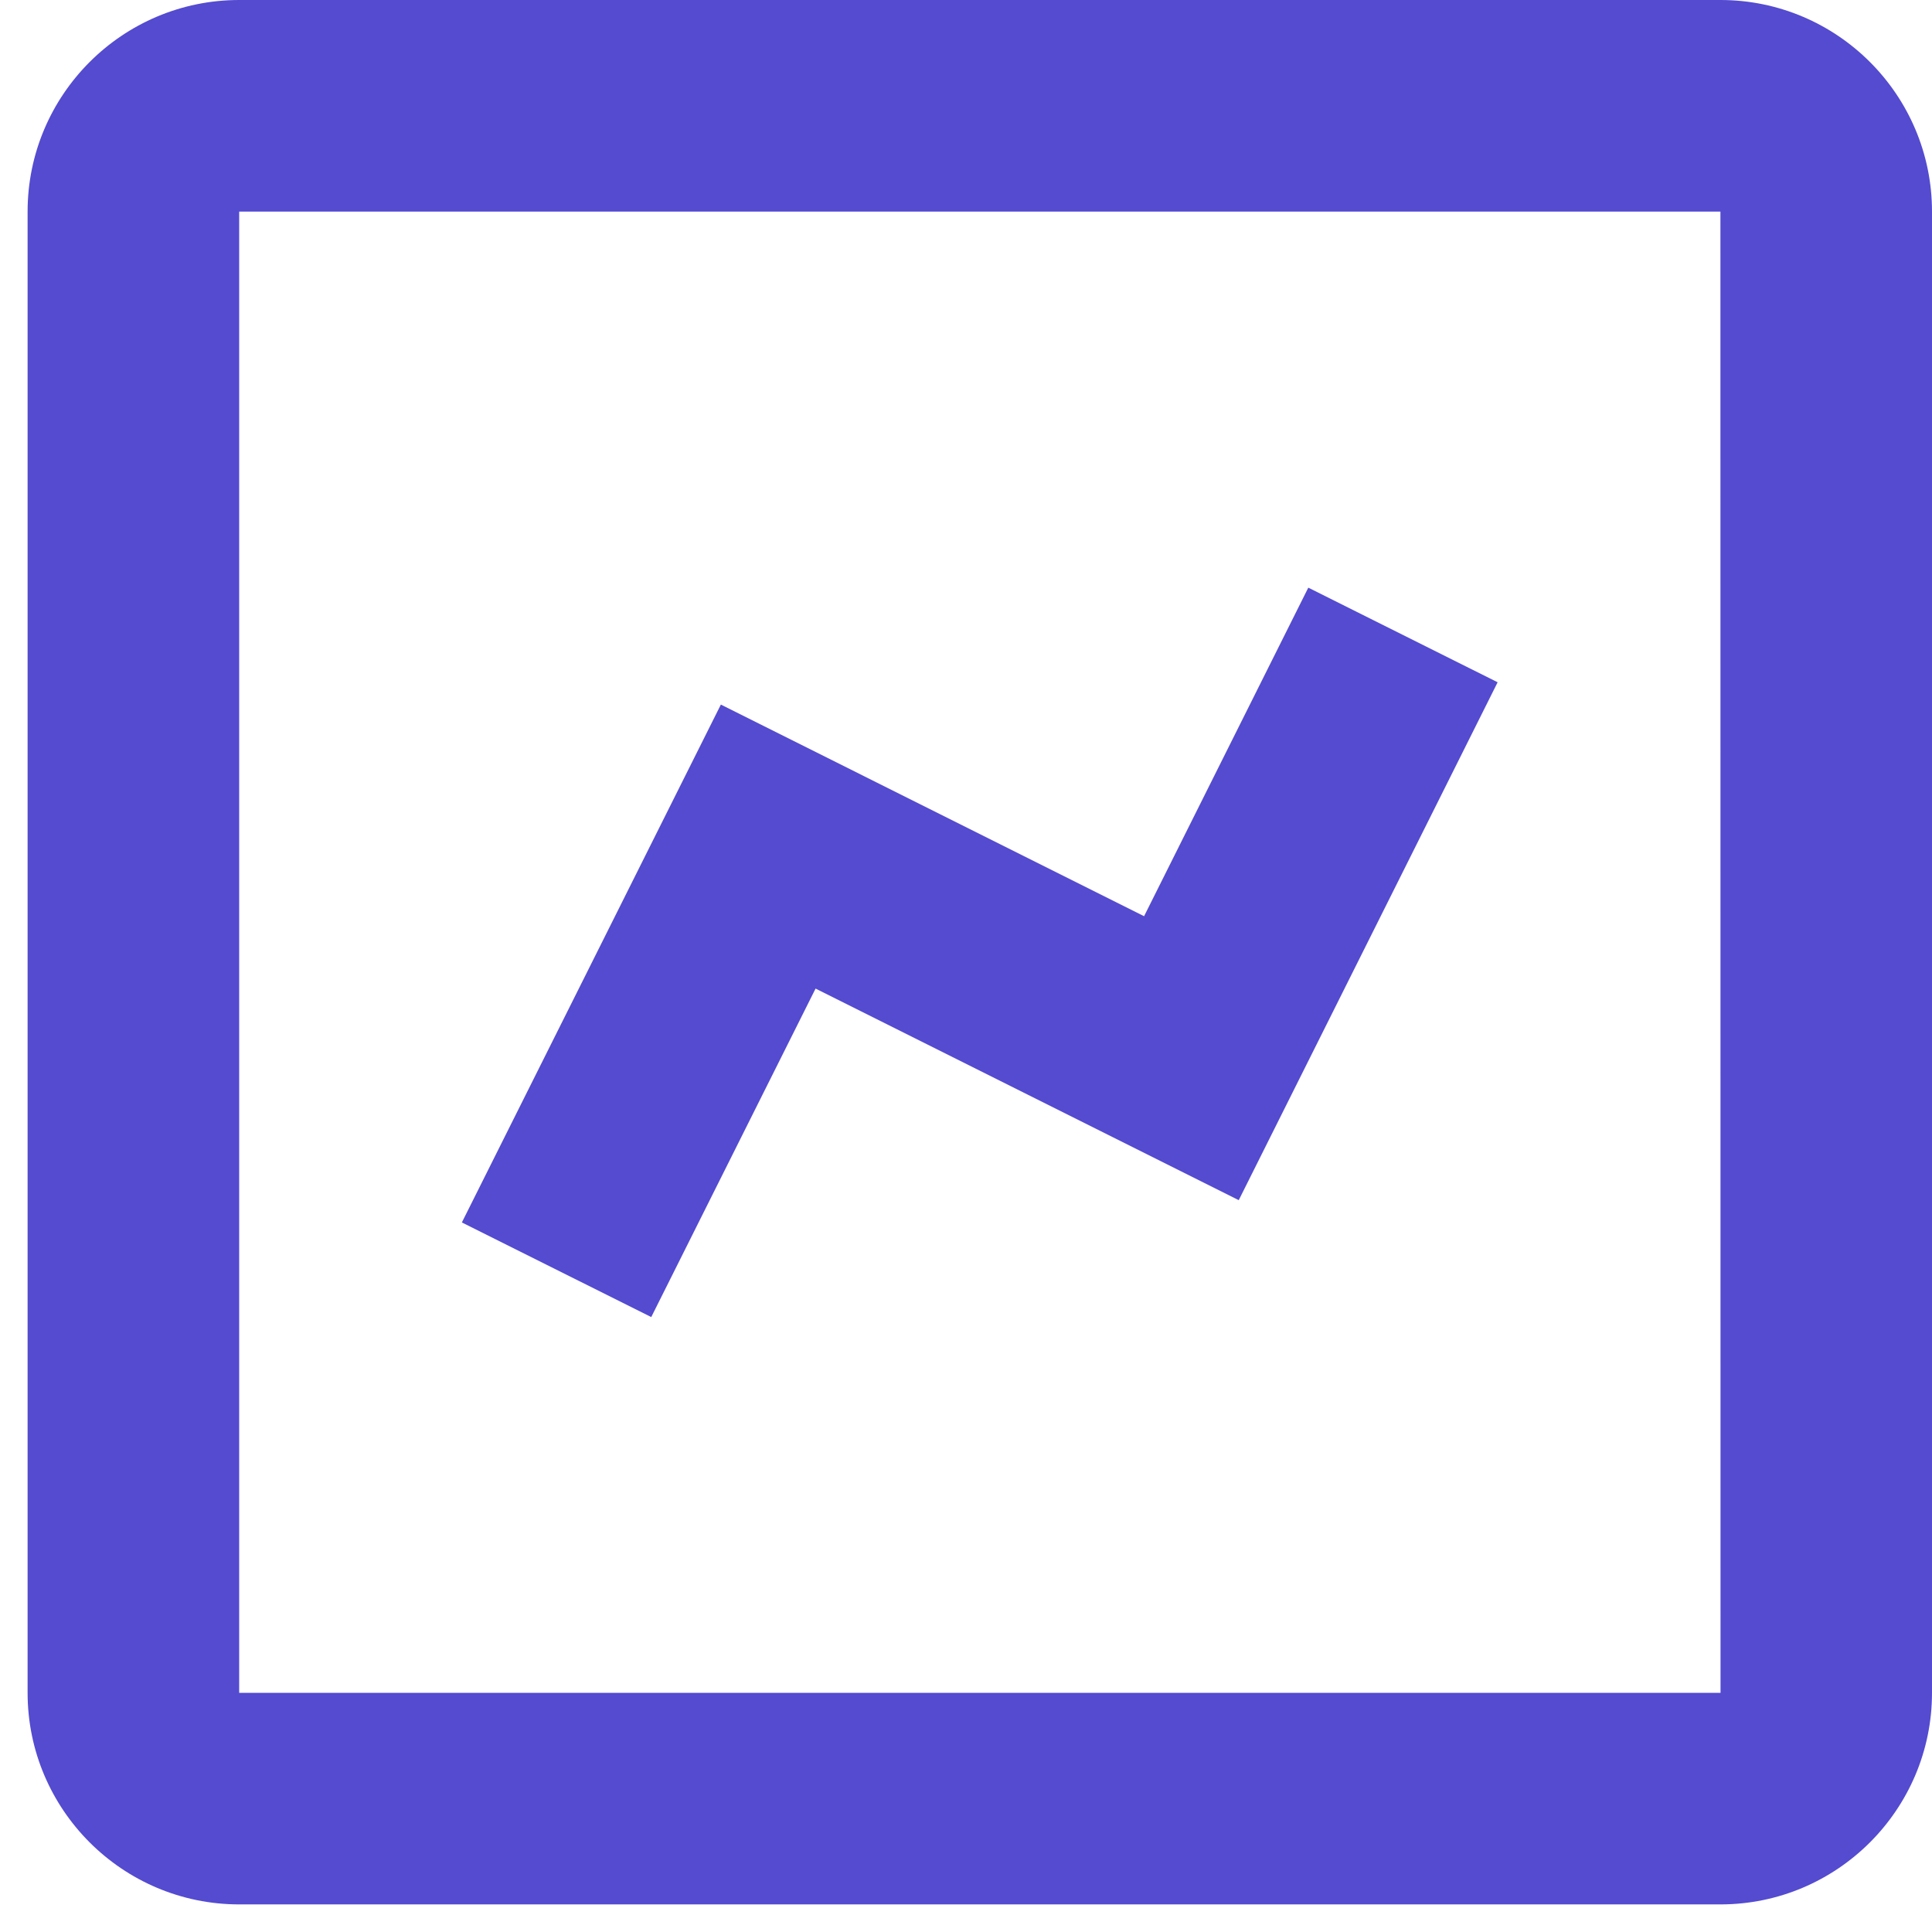
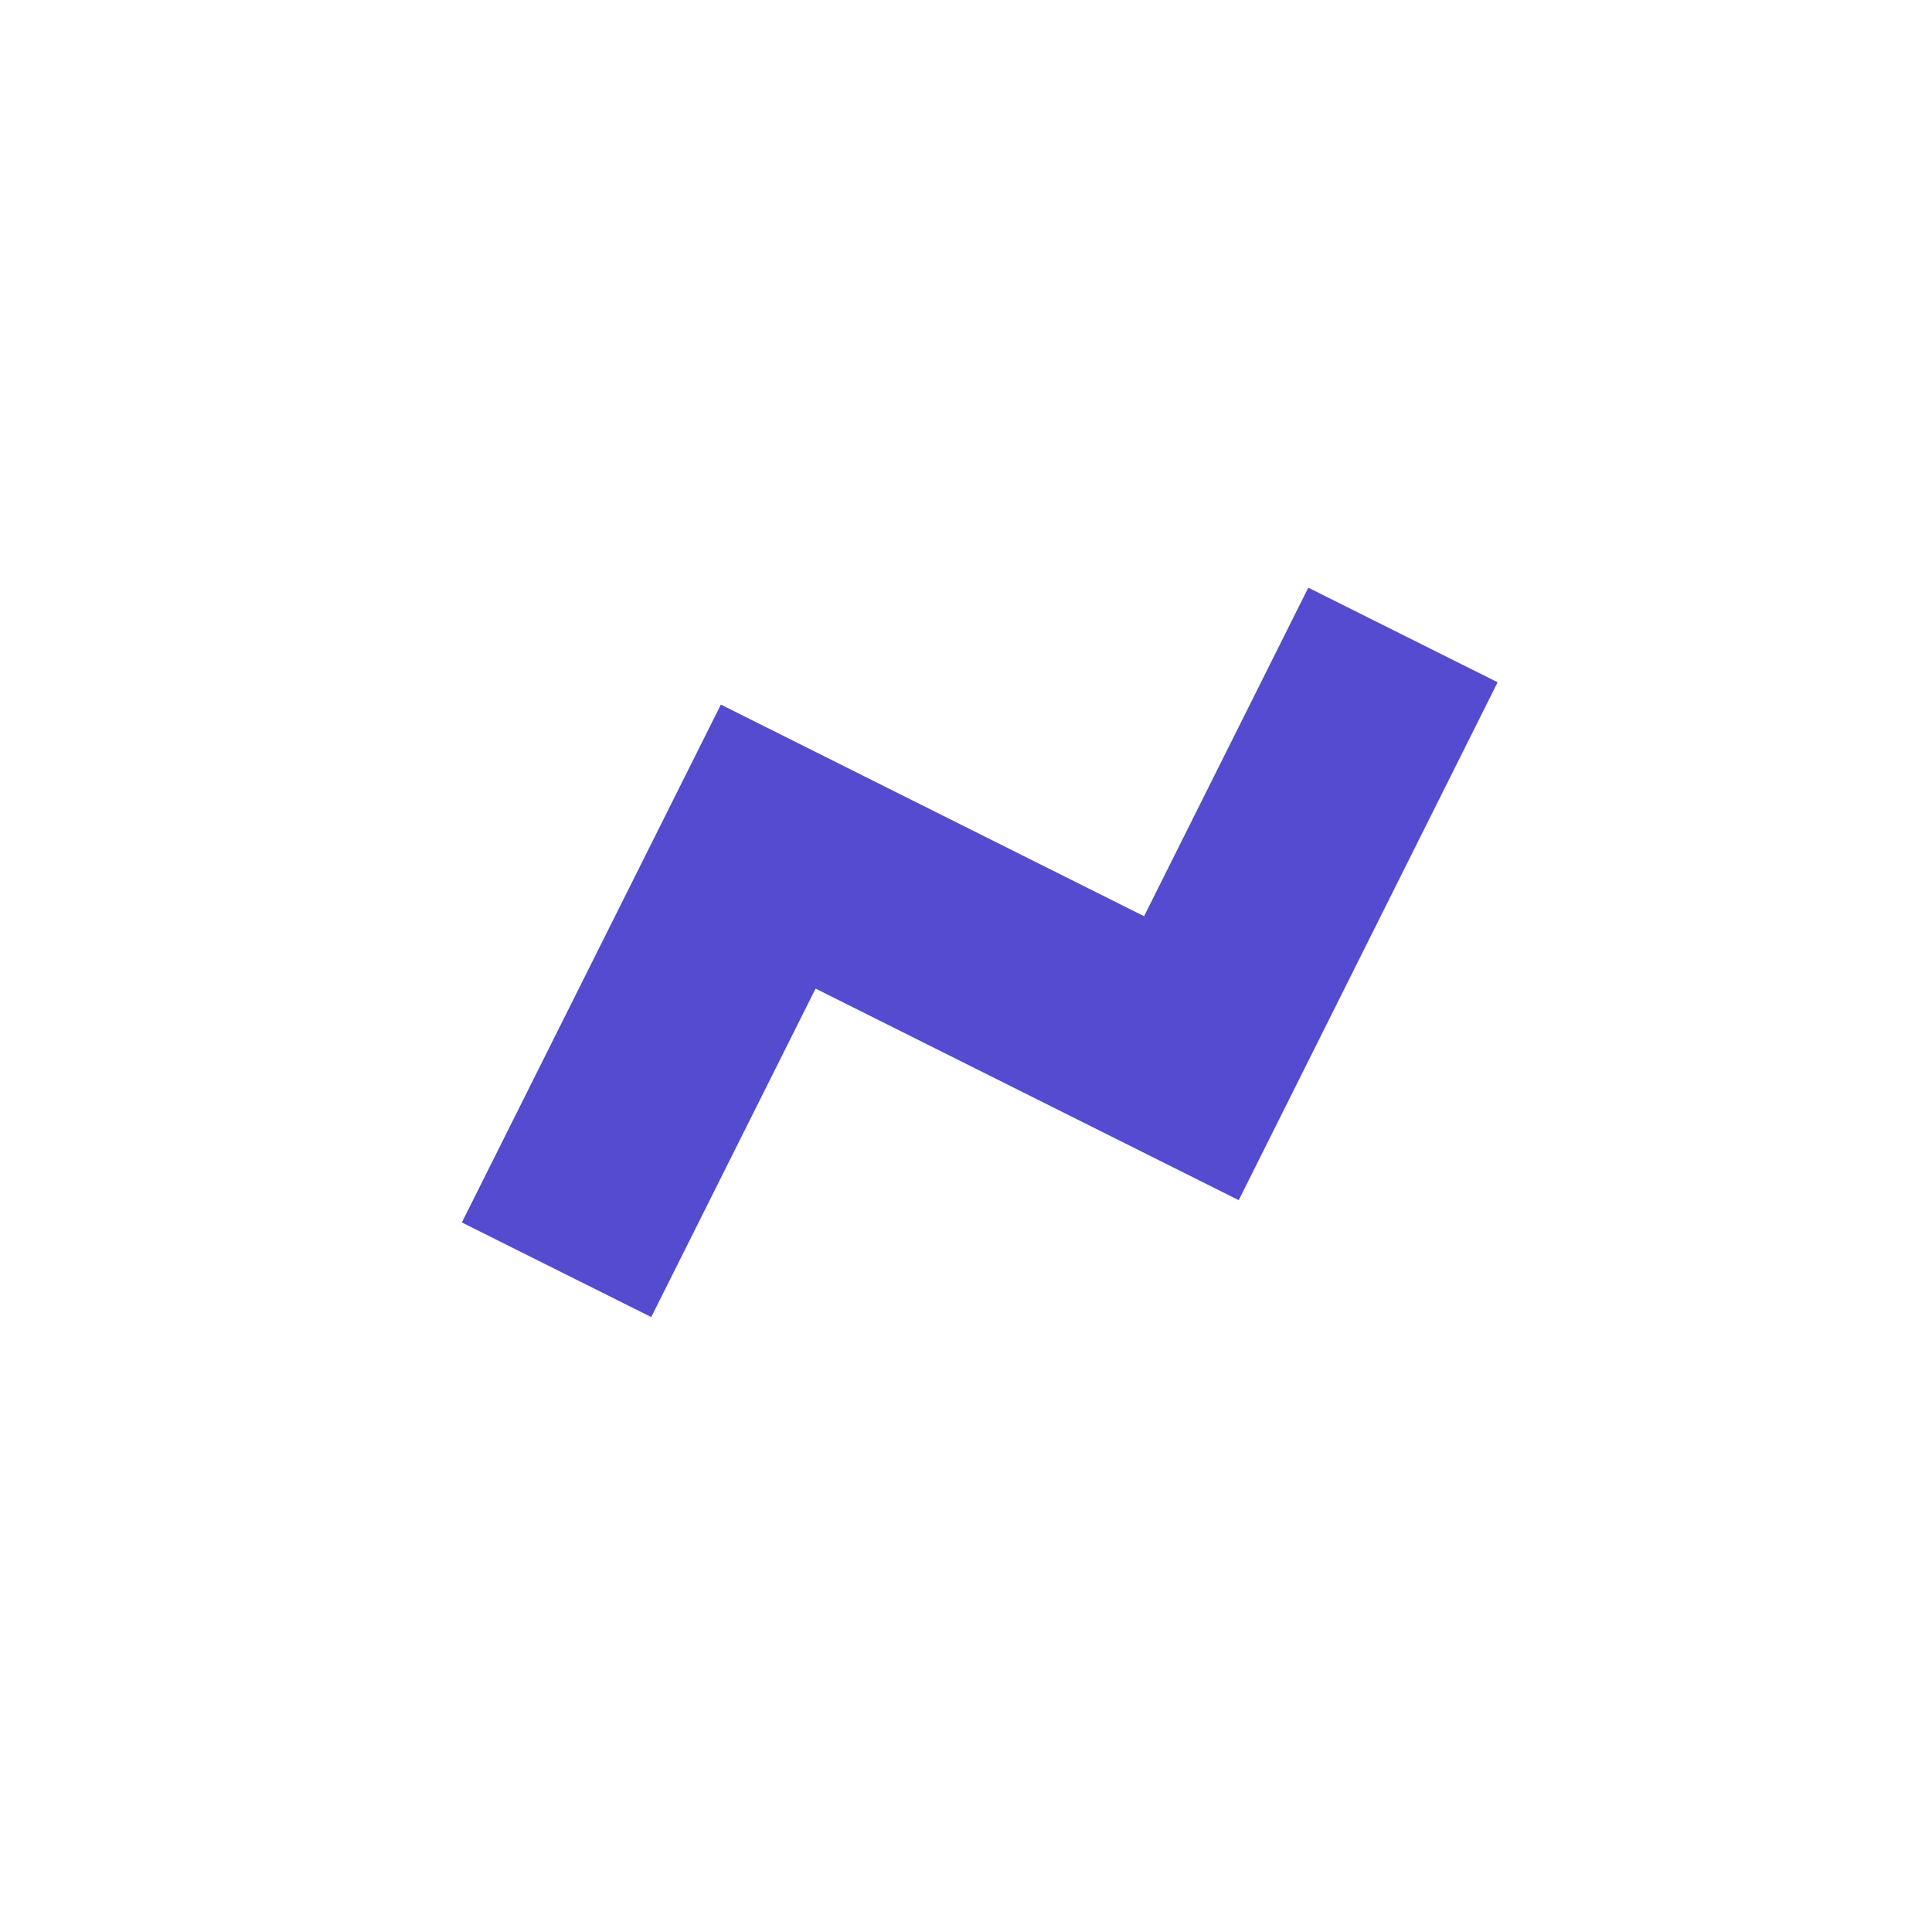
<svg xmlns="http://www.w3.org/2000/svg" width="35" height="35" viewBox="0 0 35 35" fill="none">
-   <path d="M4.333 34.5H31.167C33.281 34.5 35 32.781 35 30.667V3.833C35 1.719 33.281 0 31.167 0H4.333C2.219 0 0.5 1.719 0.5 3.833V30.667C0.5 32.781 2.219 34.5 4.333 34.5ZM4.333 3.833H31.167L31.169 30.667H4.333V3.833Z" fill="#544BD0" />
  <path d="M20.726 16.598L13.059 12.764L8.367 22.146L11.798 23.86L14.775 17.909L22.441 21.742L27.131 12.36L23.701 10.646L20.726 16.598Z" fill="#544BD0" />
</svg>